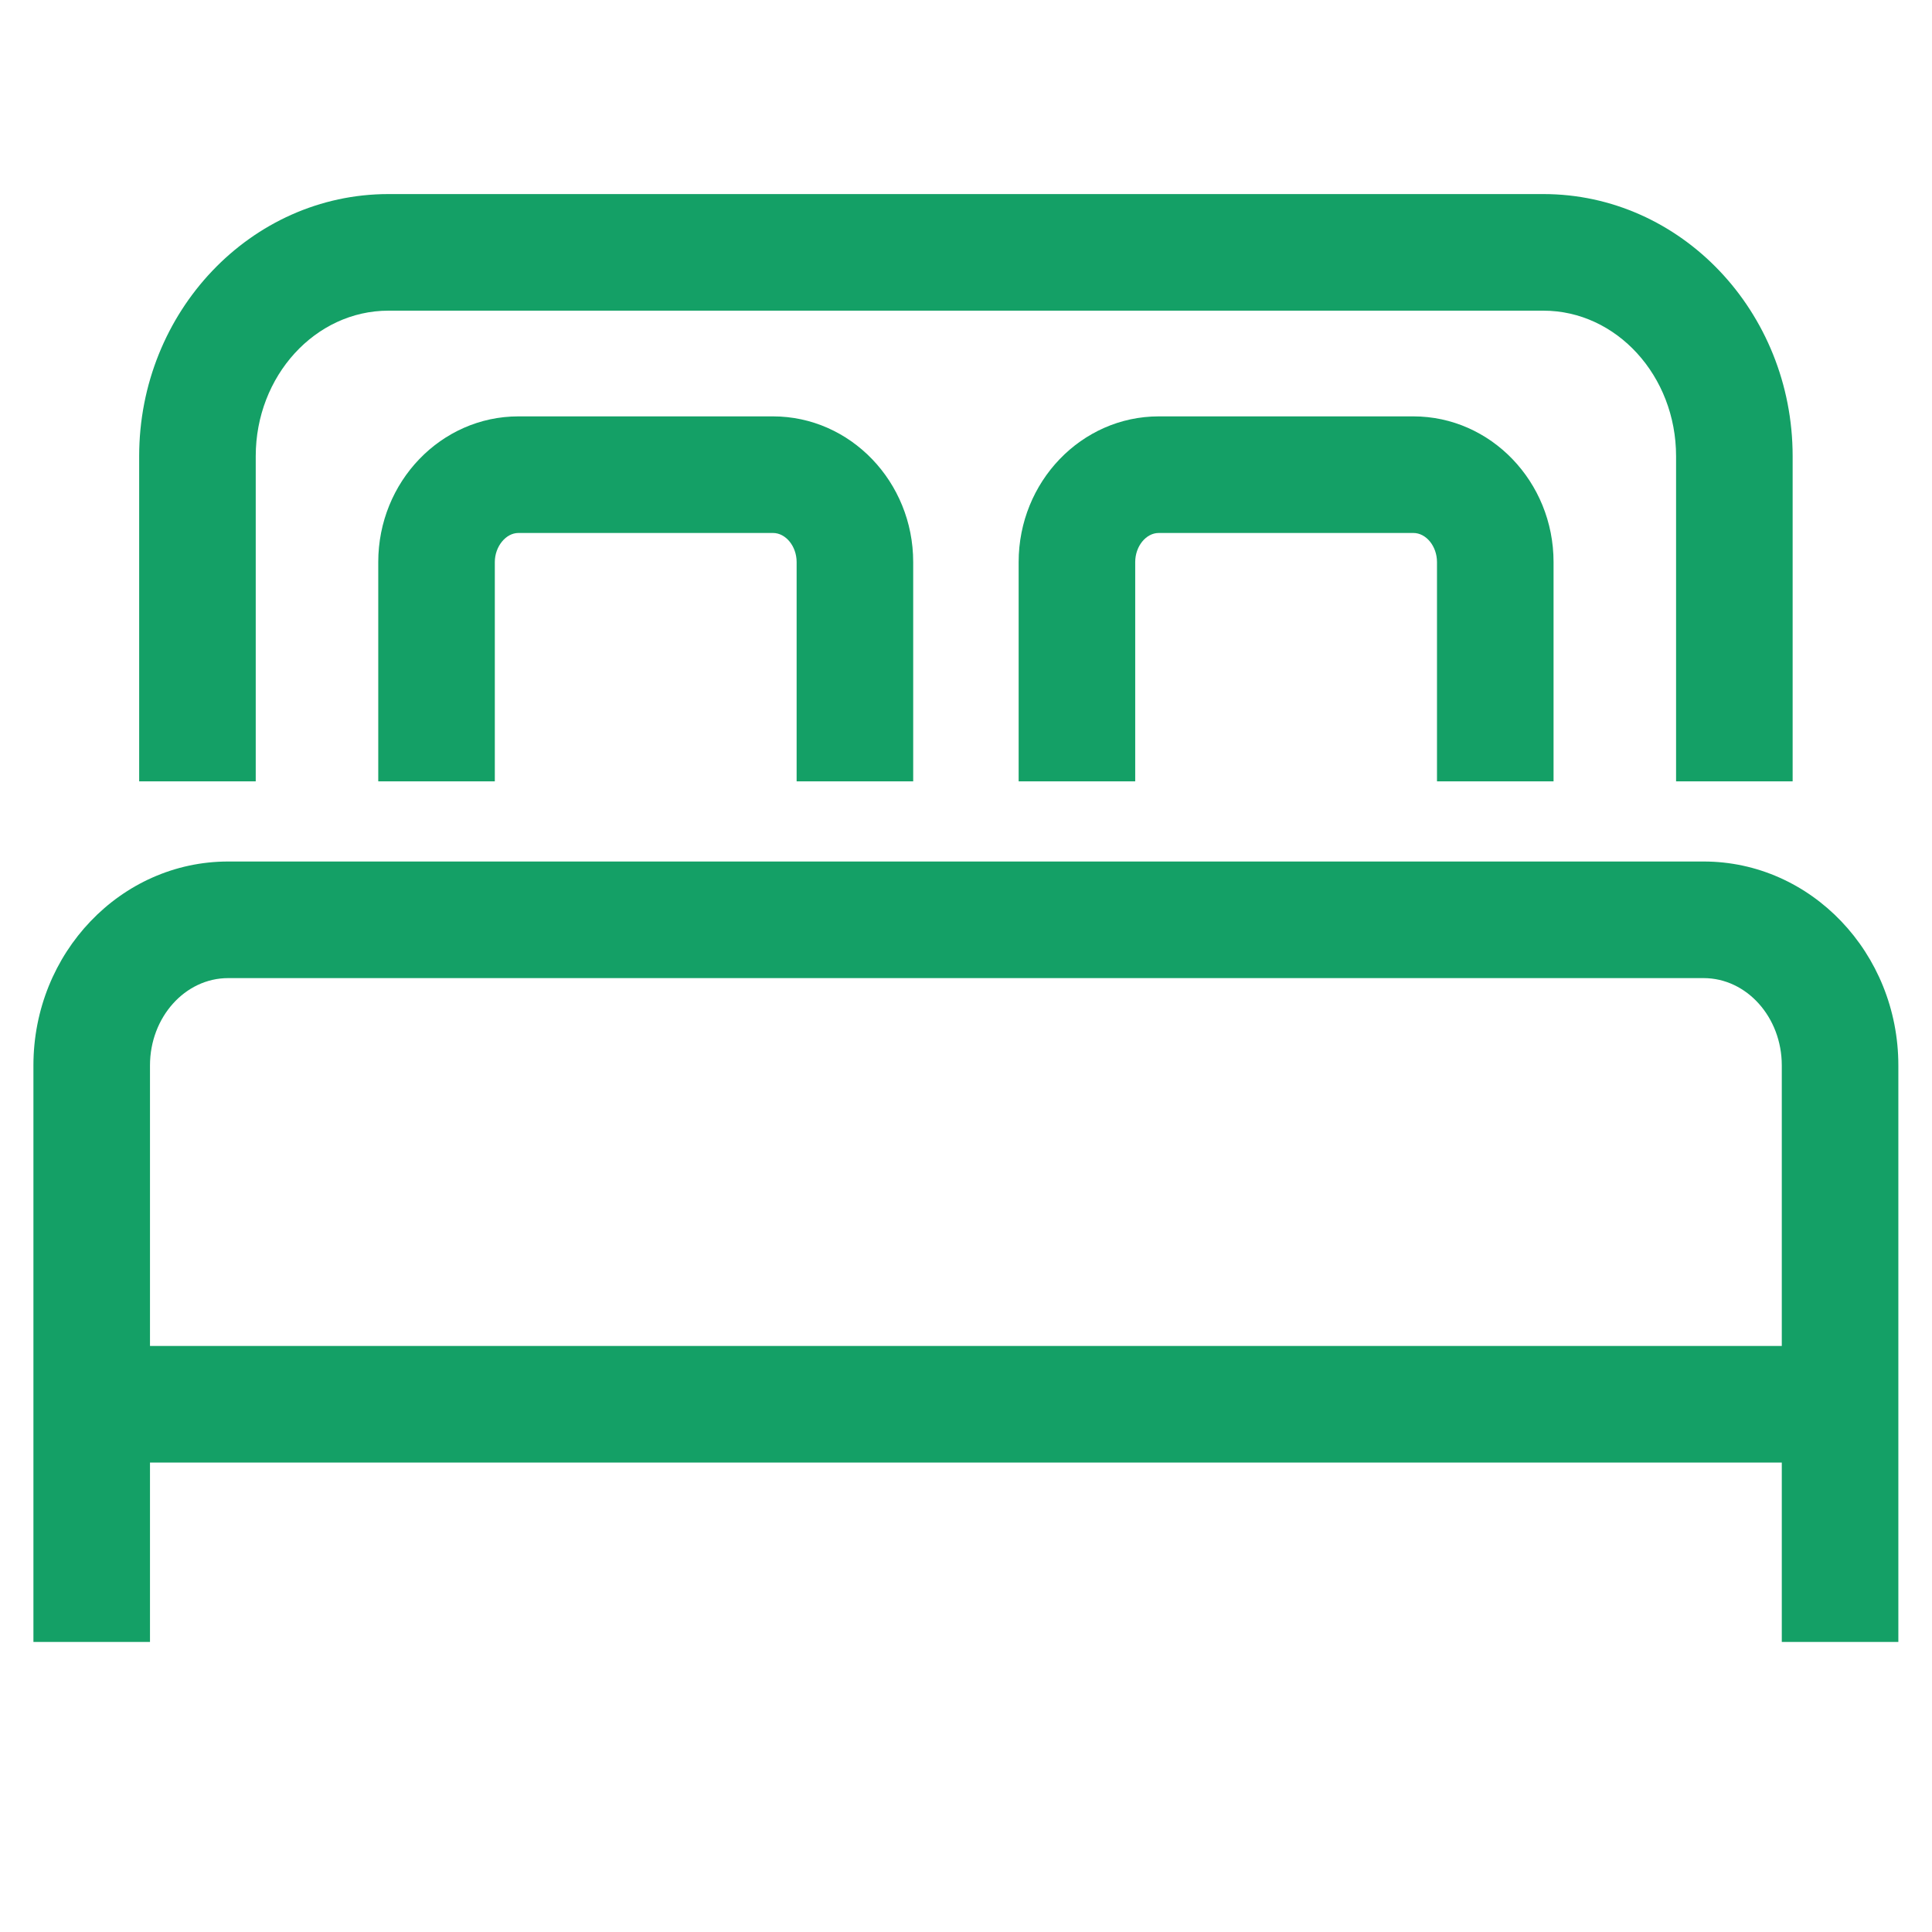
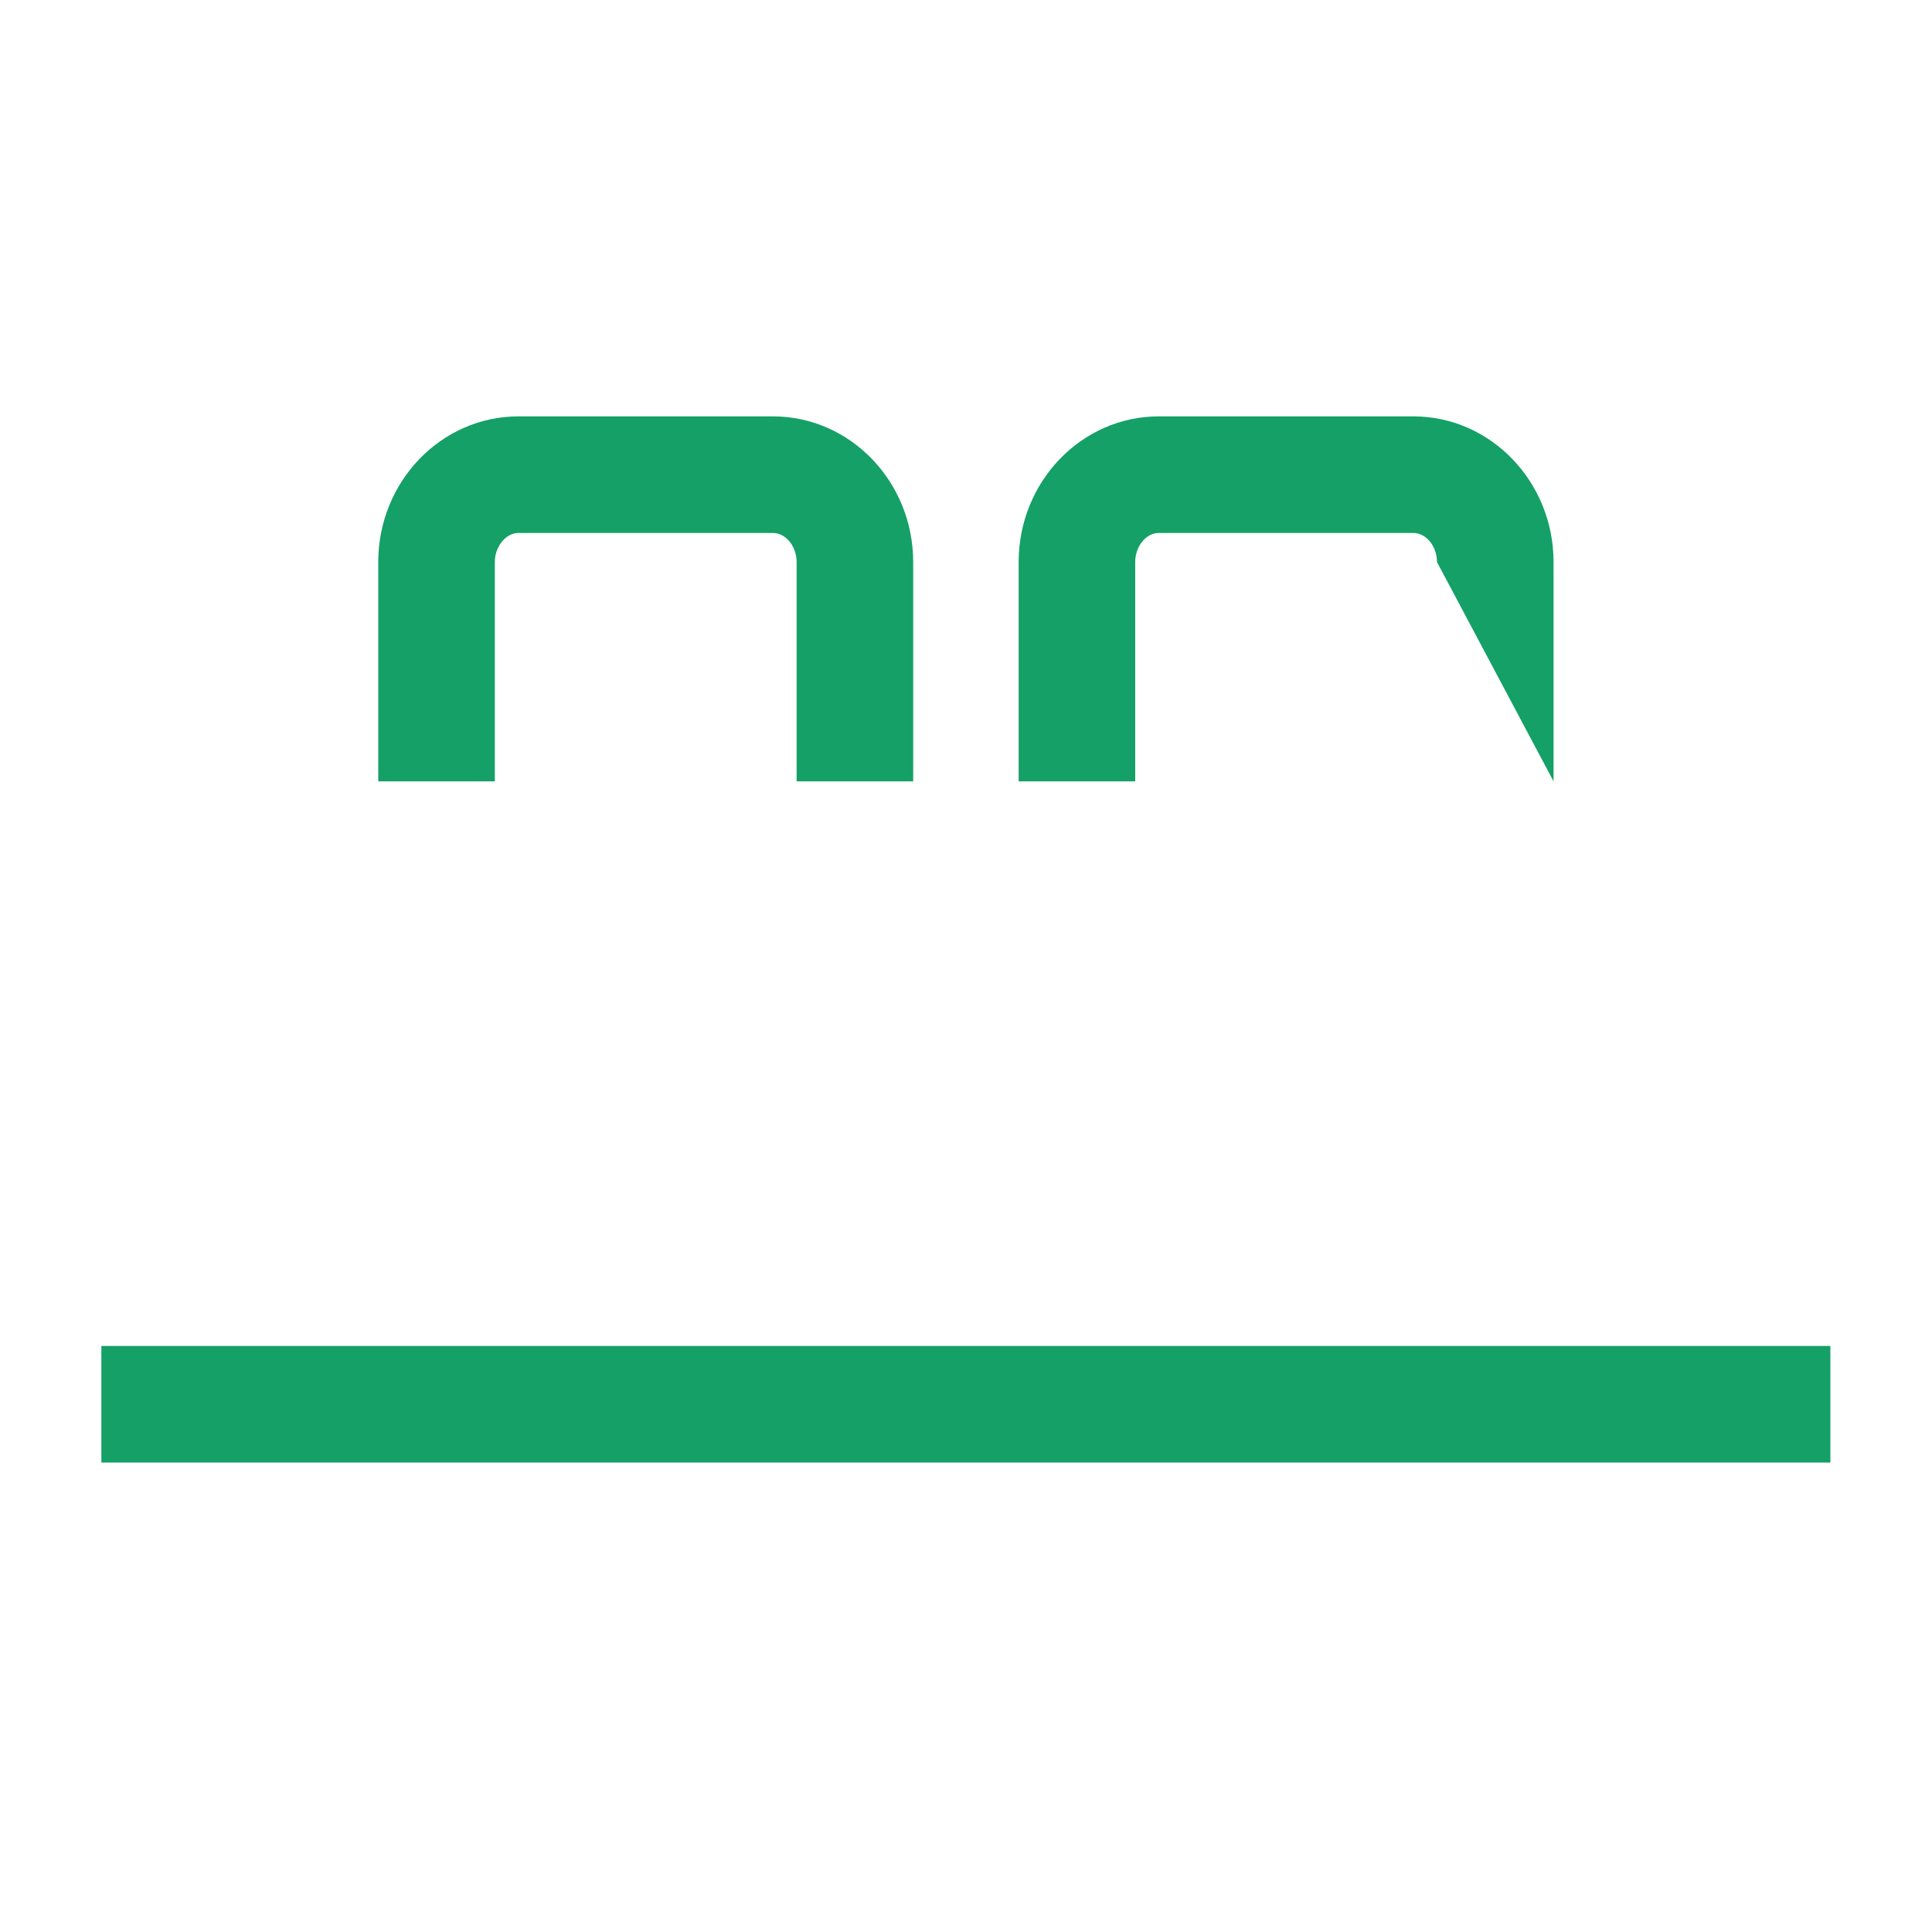
<svg xmlns="http://www.w3.org/2000/svg" width="60px" height="60px" viewBox="0 0 60 60" version="1.1">
  <title>画板 copy 4</title>
  <desc>Created with Sketch.</desc>
  <g id="画板-copy-4" stroke="none" stroke-width="1" fill="none" fill-rule="evenodd">
    <g id="家具制造" transform="translate(1, 6)" fill="#14A066">
-       <path d="M54.672,18.266 L51.052,18.266 L51.052,8.167 C51.052,5.676 49.204,3.648 46.931,3.648 L11.064,3.648 C8.791,3.648 6.942,5.676 6.942,8.167 L6.942,18.266 L3.322,18.266 L3.322,8.167 C3.322,3.678 6.795,0.027 11.063,0.027 L46.931,0.027 C51.199,0.027 54.672,3.678 54.672,8.167 L54.672,18.266 Z M57.955,44.992 L54.335,44.992 L54.335,27.087 C54.335,25.593 53.246,24.376 51.908,24.376 L6.085,24.376 C4.746,24.376 3.658,25.593 3.658,27.087 L3.658,44.992 L0.038,44.992 L0.038,27.087 C0.038,23.595 2.751,20.755 6.085,20.755 L51.909,20.755 C55.242,20.755 57.955,23.595 57.955,27.087 L57.955,44.992 Z" id="形状" fill-rule="nonzero" />
-       <path d="M27.36,18.266 L23.74,18.266 L23.74,11.455 C23.74,10.966 23.404,10.552 23.006,10.552 L15.099,10.552 C14.708,10.552 14.367,10.975 14.367,11.455 L14.367,18.266 L10.747,18.266 L10.747,11.455 C10.747,8.961 12.698,6.931 15.099,6.931 L23.006,6.931 C25.407,6.931 27.36,8.961 27.36,11.455 L27.36,18.266 Z M47.247,18.266 L43.627,18.266 L43.627,11.455 C43.627,10.966 43.292,10.552 42.894,10.552 L34.986,10.552 C34.59,10.552 34.255,10.966 34.255,11.455 L34.255,18.266 L30.635,18.266 L30.635,11.455 C30.635,8.961 32.586,6.931 34.986,6.931 L42.894,6.931 C45.294,6.931 47.247,8.961 47.247,11.455 L47.247,18.266 Z" id="形状" fill-rule="nonzero" />
+       <path d="M27.36,18.266 L23.74,18.266 L23.74,11.455 C23.74,10.966 23.404,10.552 23.006,10.552 L15.099,10.552 C14.708,10.552 14.367,10.975 14.367,11.455 L14.367,18.266 L10.747,18.266 L10.747,11.455 C10.747,8.961 12.698,6.931 15.099,6.931 L23.006,6.931 C25.407,6.931 27.36,8.961 27.36,11.455 L27.36,18.266 Z M47.247,18.266 L43.627,11.455 C43.627,10.966 43.292,10.552 42.894,10.552 L34.986,10.552 C34.59,10.552 34.255,10.966 34.255,11.455 L34.255,18.266 L30.635,18.266 L30.635,11.455 C30.635,8.961 32.586,6.931 34.986,6.931 L42.894,6.931 C45.294,6.931 47.247,8.961 47.247,11.455 L47.247,18.266 Z" id="形状" fill-rule="nonzero" />
      <polygon id="路径" points="2.148 35.8 55.844 35.8 55.844 39.421 2.148 39.421" />
    </g>
  </g>
</svg>